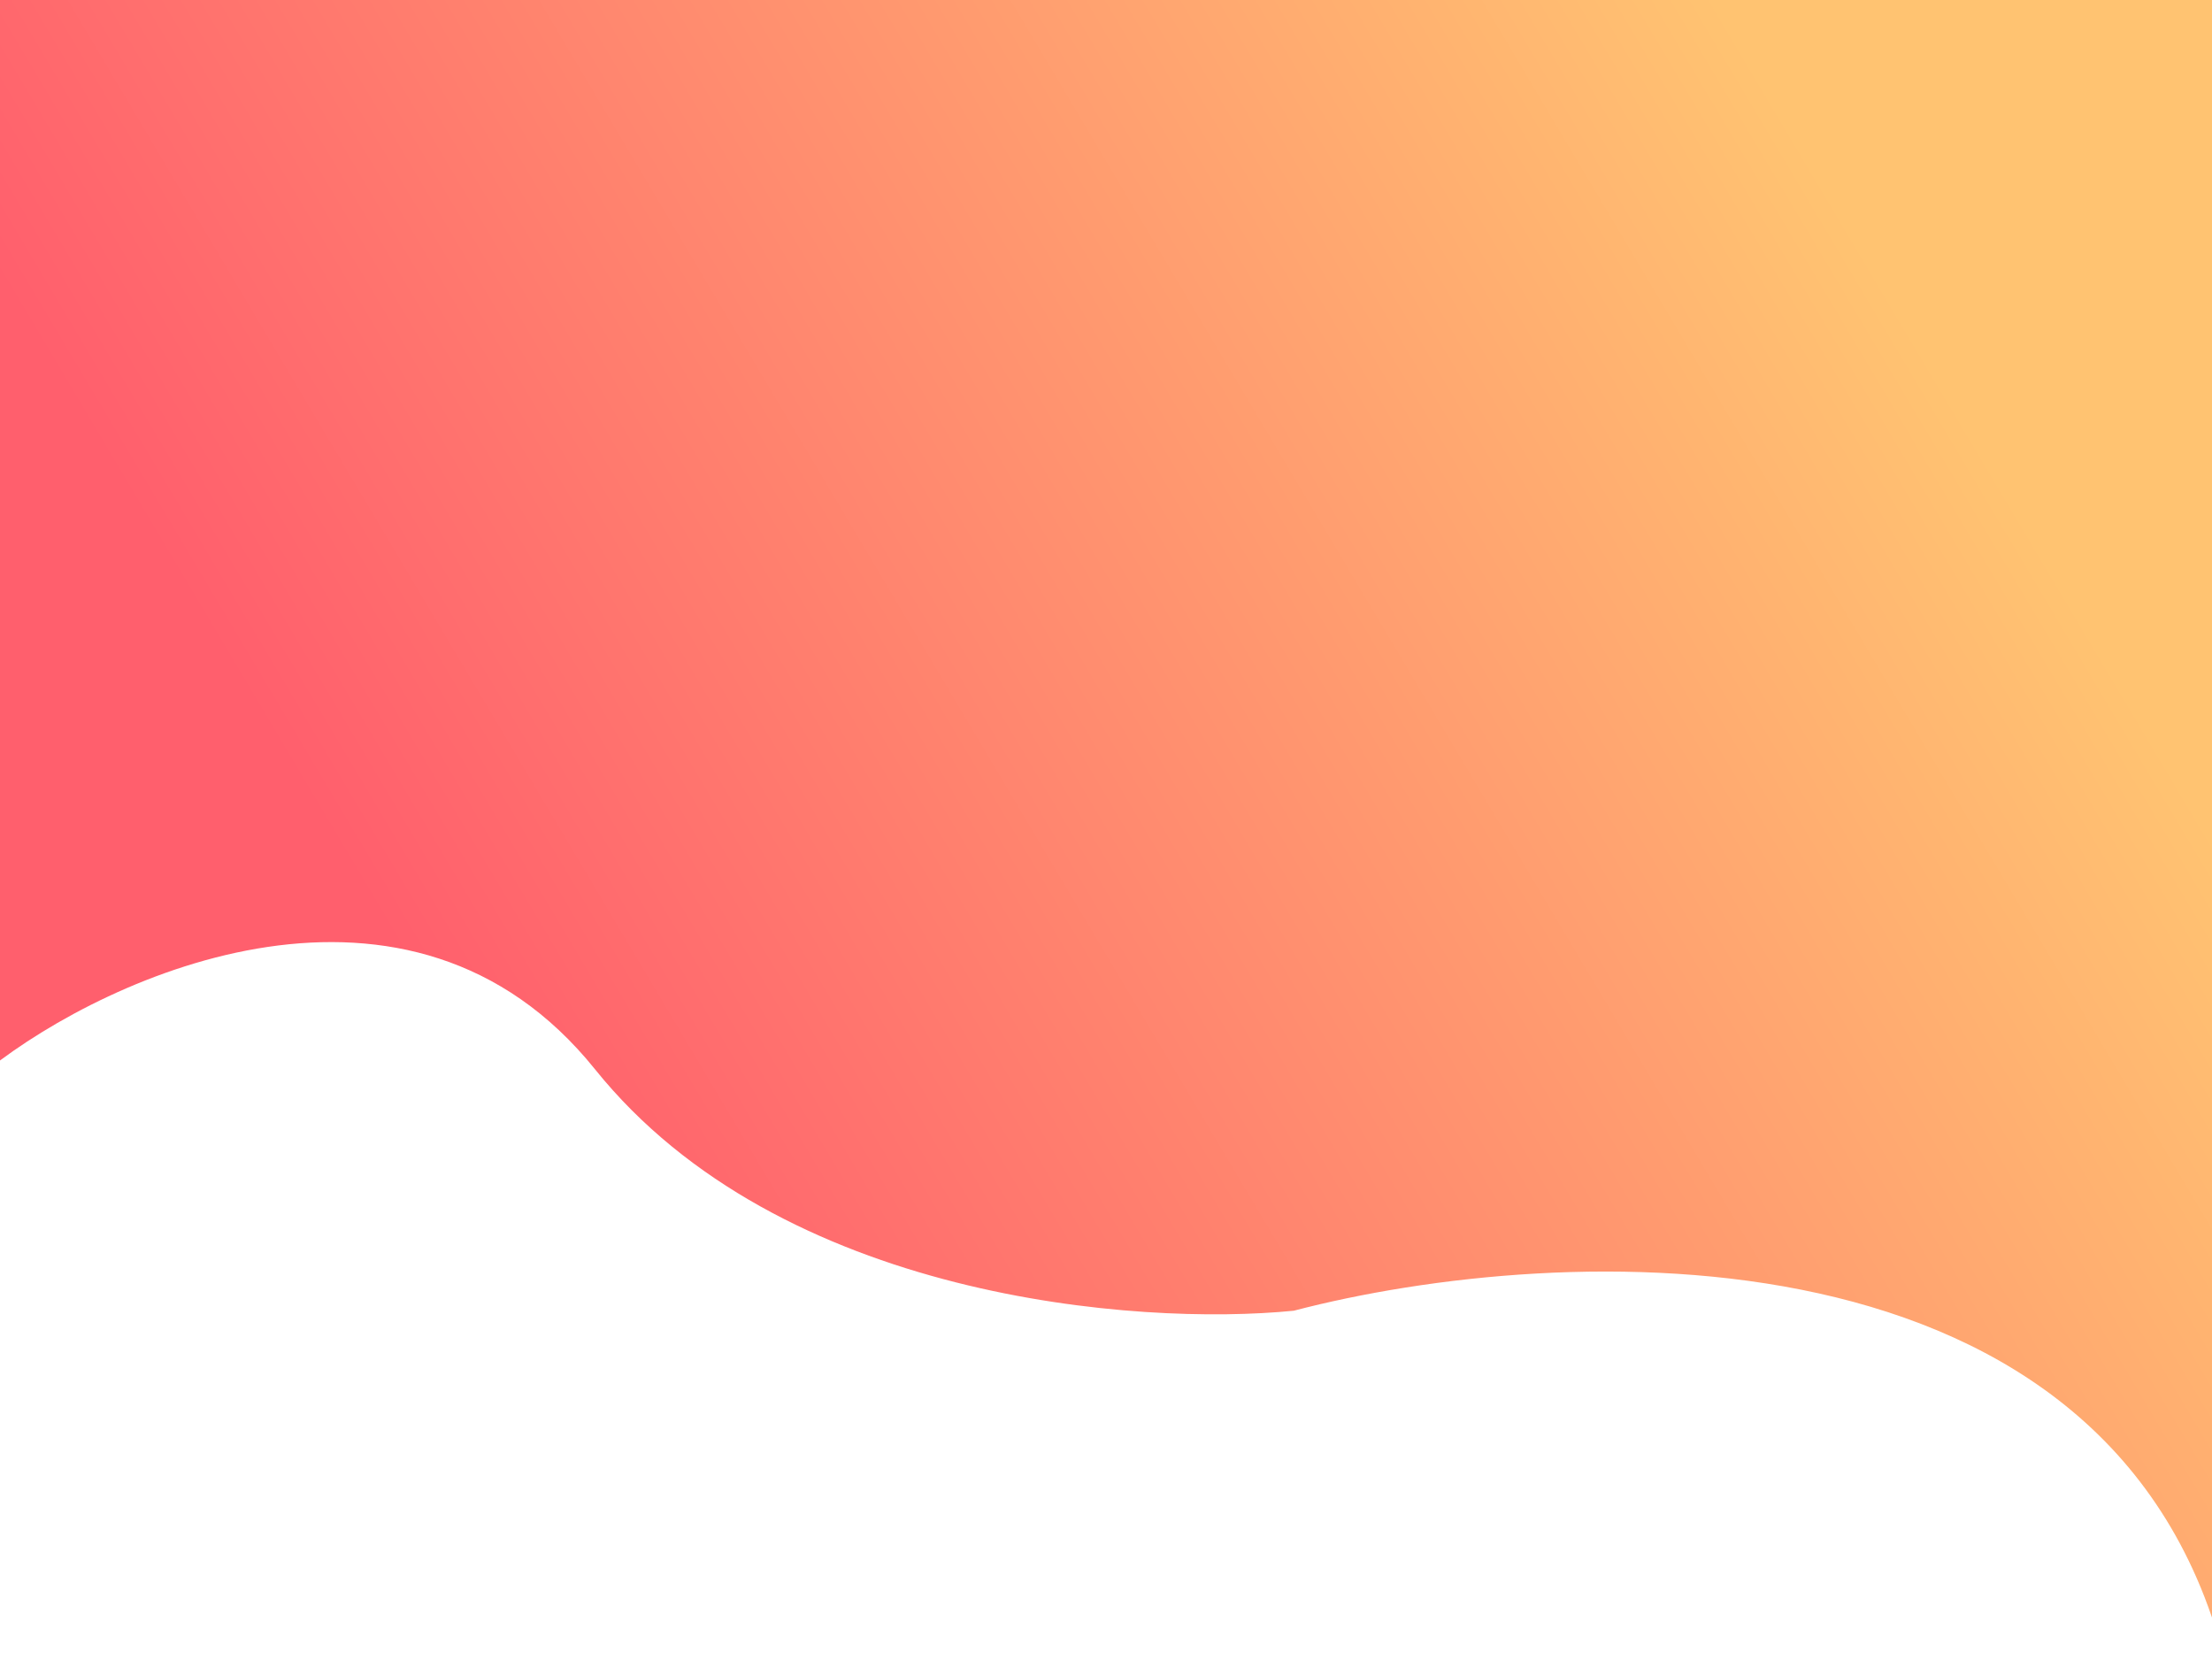
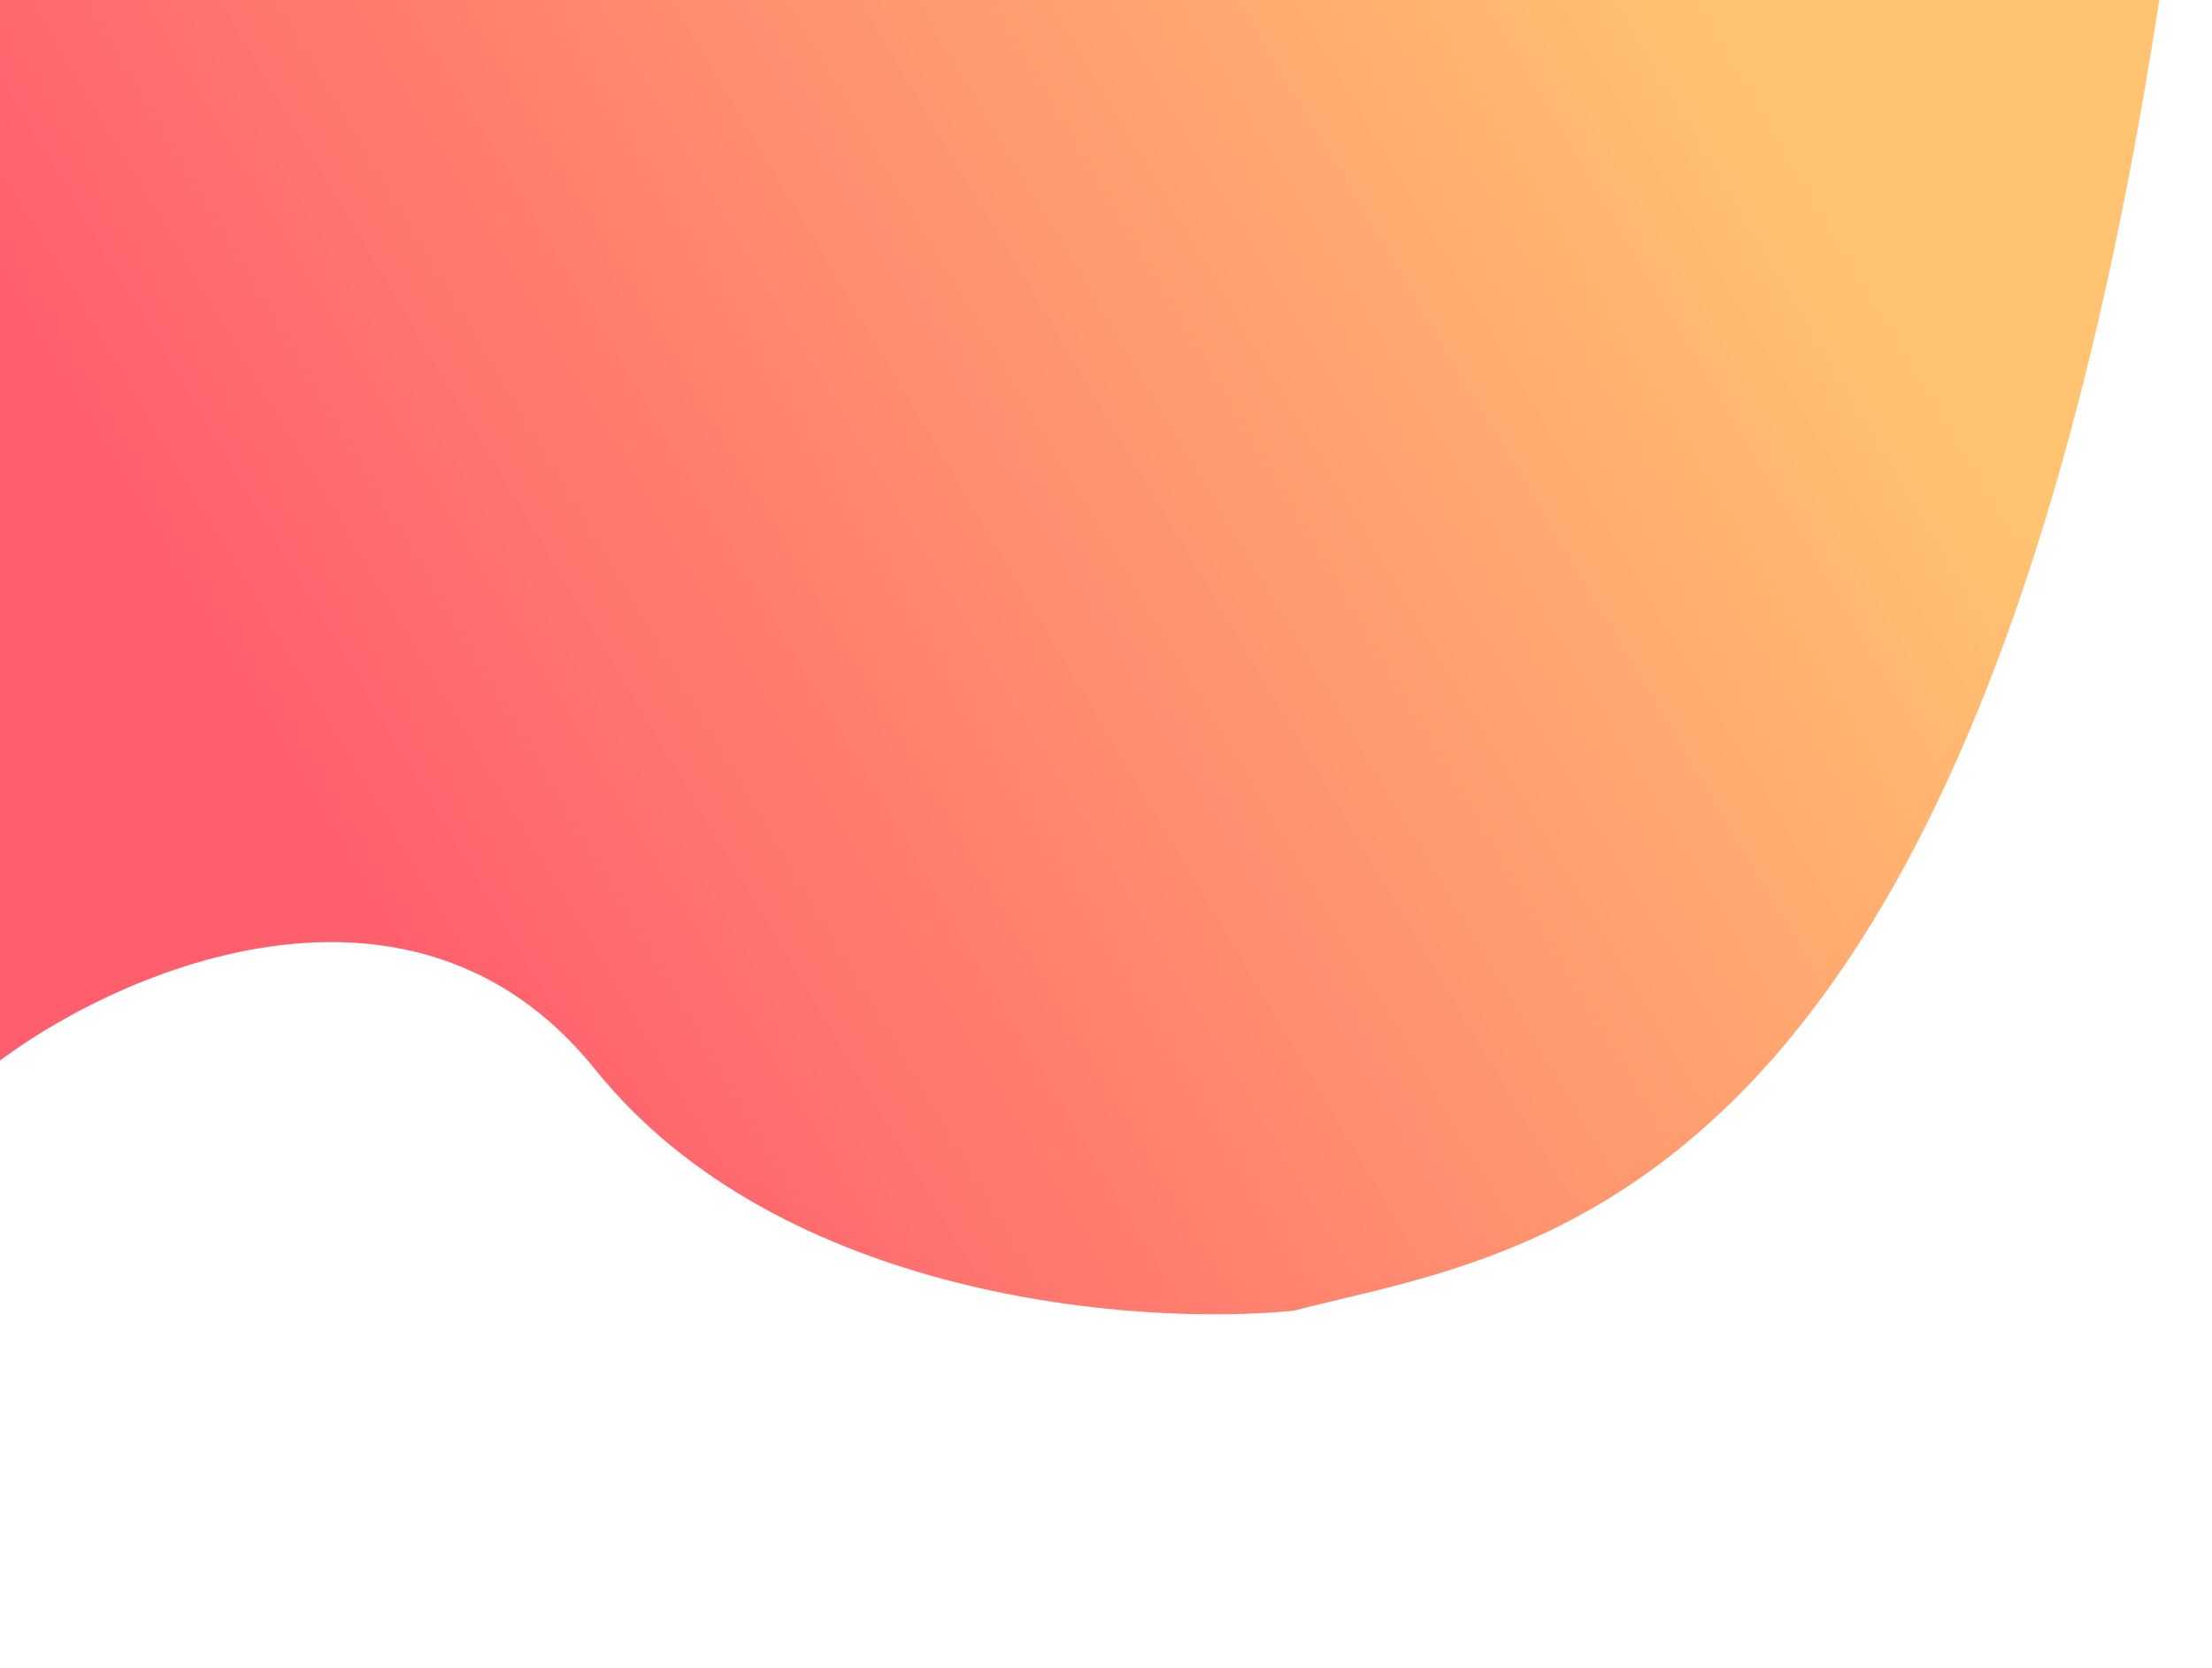
<svg xmlns="http://www.w3.org/2000/svg" width="1920" height="1448" viewBox="0 0 1920 1448" fill="none">
-   <path d="M516.5 928.087C355.7 728.087 95.167 844.754 -10 928.087L-33 -759.413C153.333 -786.913 613.3 -777.713 962.5 -520.913C1311.7 -264.113 1754.67 -453.246 1932.5 -579.913V1447.09C1838.1 1054.69 1353.5 1077.25 1123 1137.59C987.833 1151.09 677.3 1128.09 516.5 928.087Z" fill="url(#paint0_linear_1199_704)" />
+   <path d="M516.5 928.087C355.7 728.087 95.167 844.754 -10 928.087L-33 -759.413C153.333 -786.913 613.3 -777.713 962.5 -520.913C1311.7 -264.113 1754.67 -453.246 1932.5 -579.913C1838.1 1054.69 1353.5 1077.25 1123 1137.59C987.833 1151.09 677.3 1128.09 516.5 928.087Z" fill="url(#paint0_linear_1199_704)" />
  <defs>
    <linearGradient id="paint0_linear_1199_704" x1="713.89" y1="1447.09" x2="1923.52" y2="728.439" gradientUnits="userSpaceOnUse">
      <stop stop-color="#FF5F6D" />
      <stop offset="1" stop-color="#FFC371" />
    </linearGradient>
  </defs>
</svg>